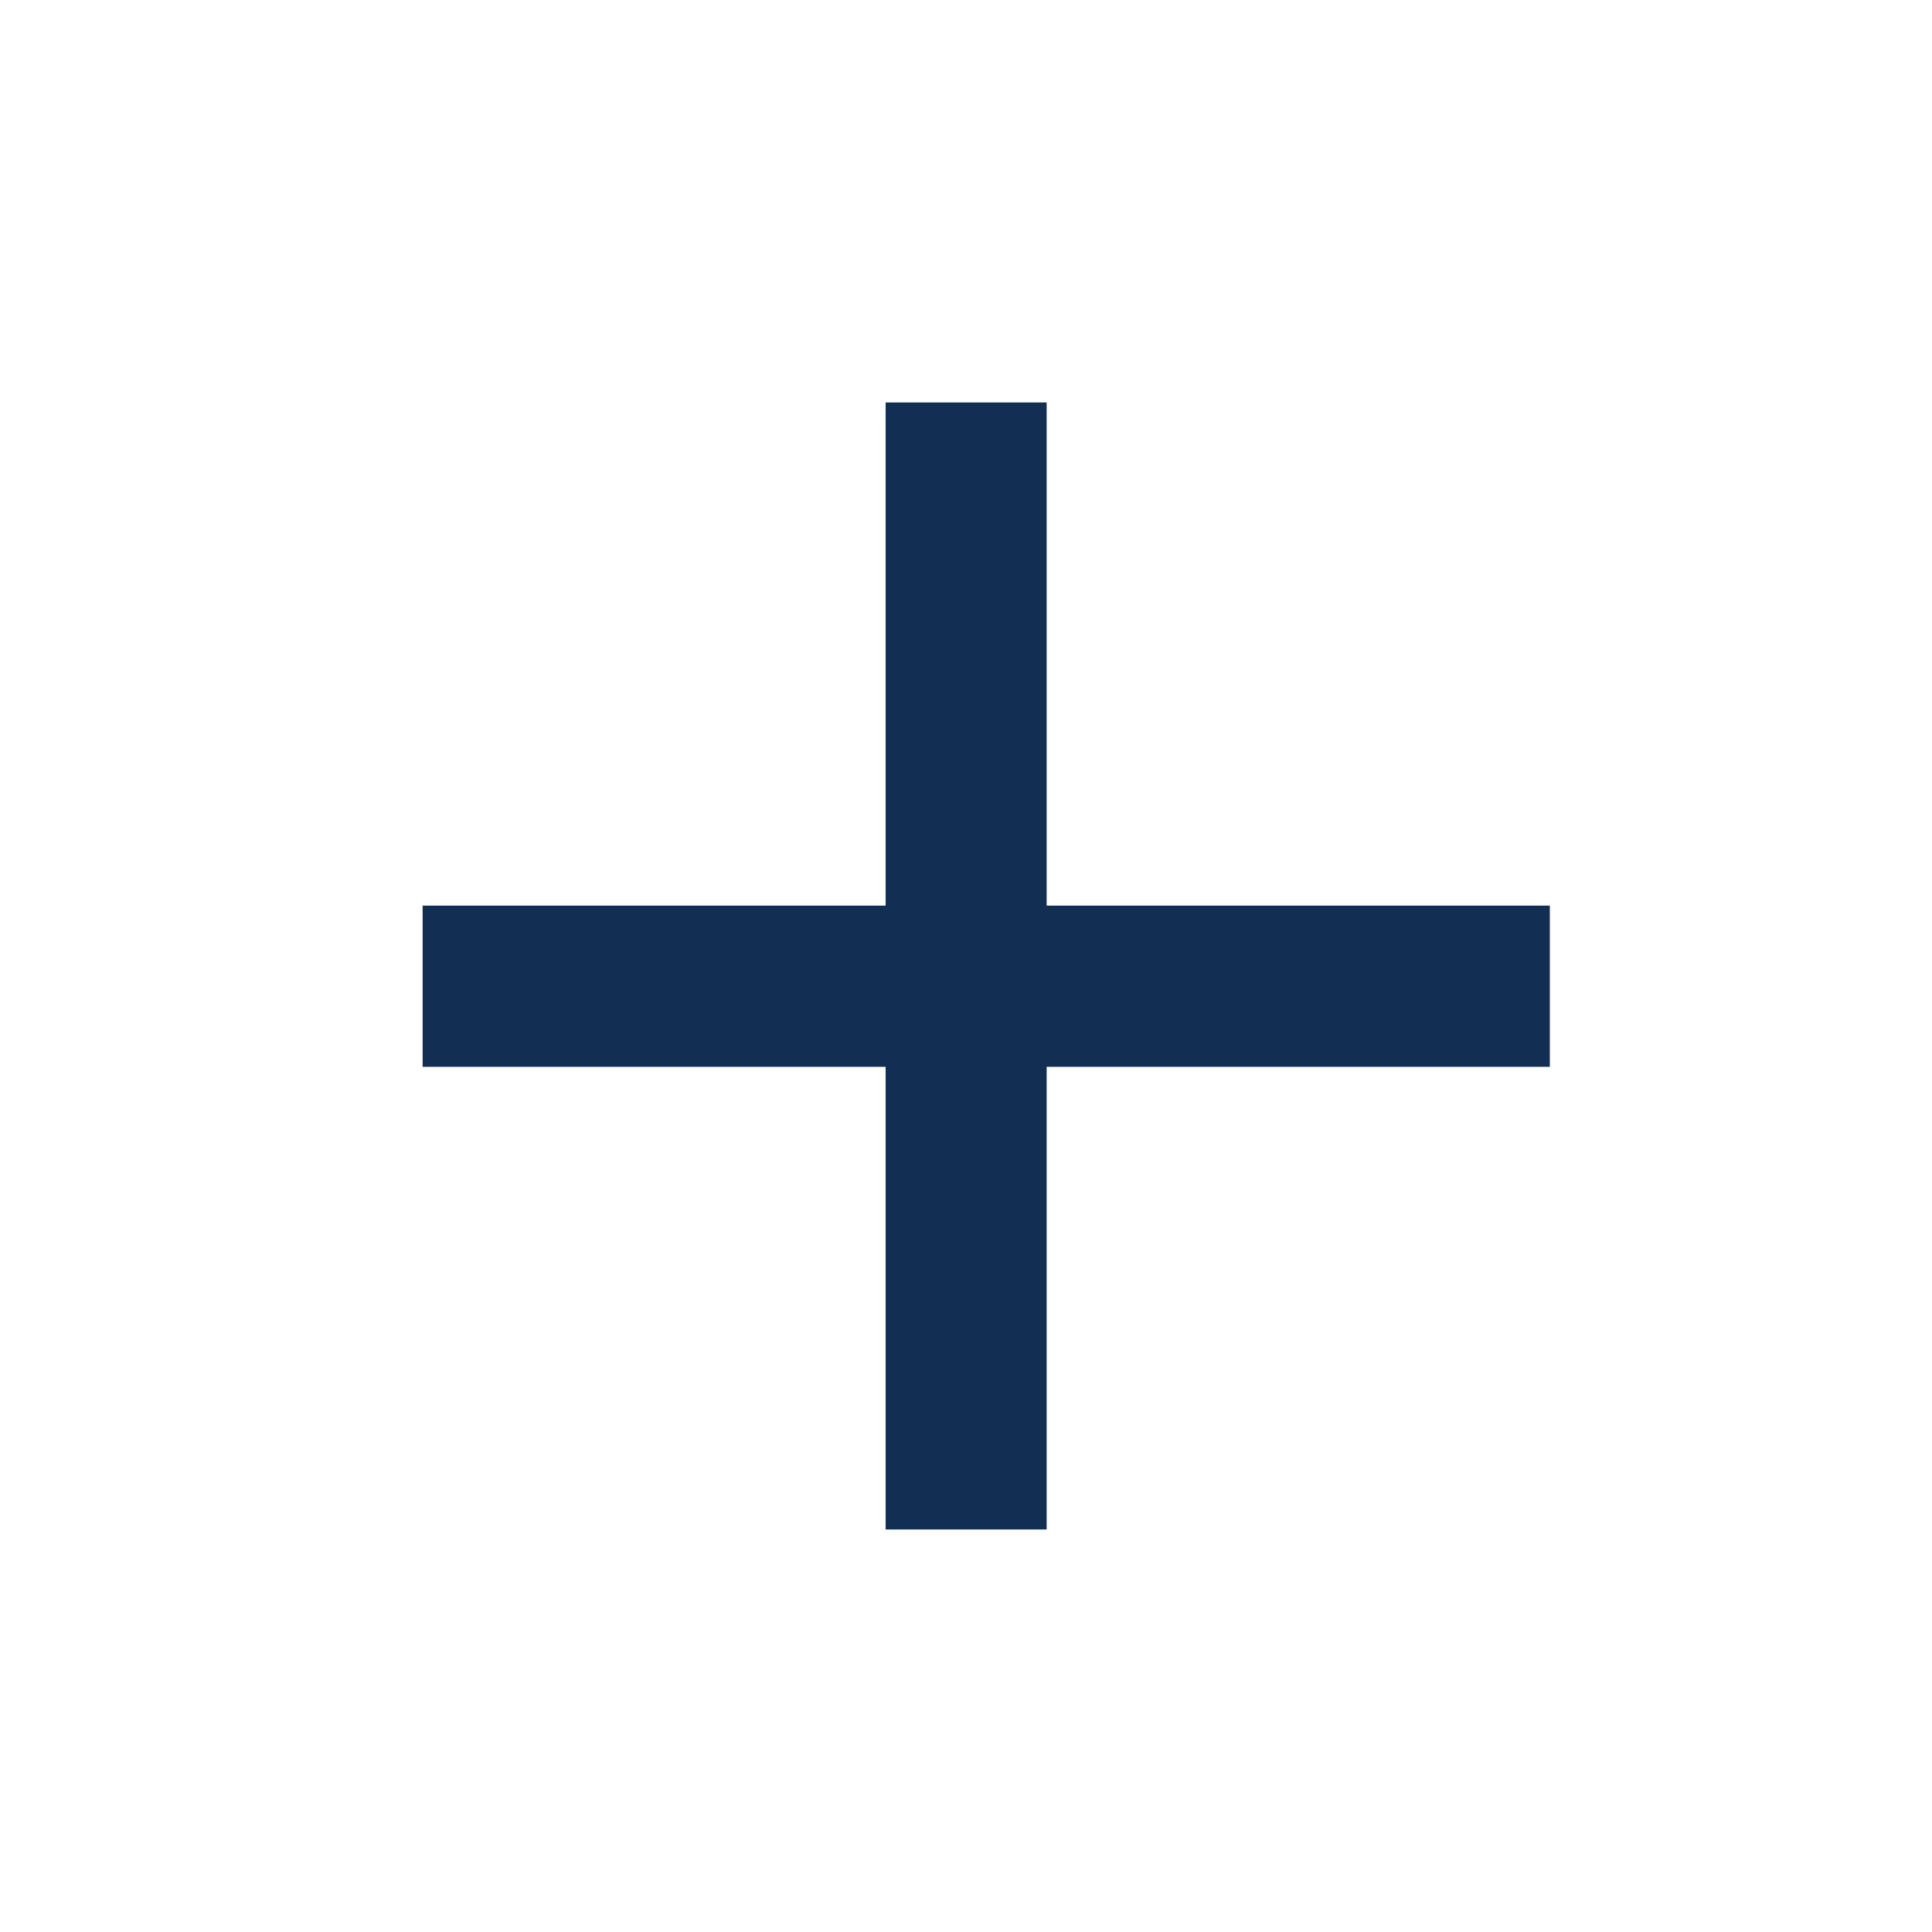
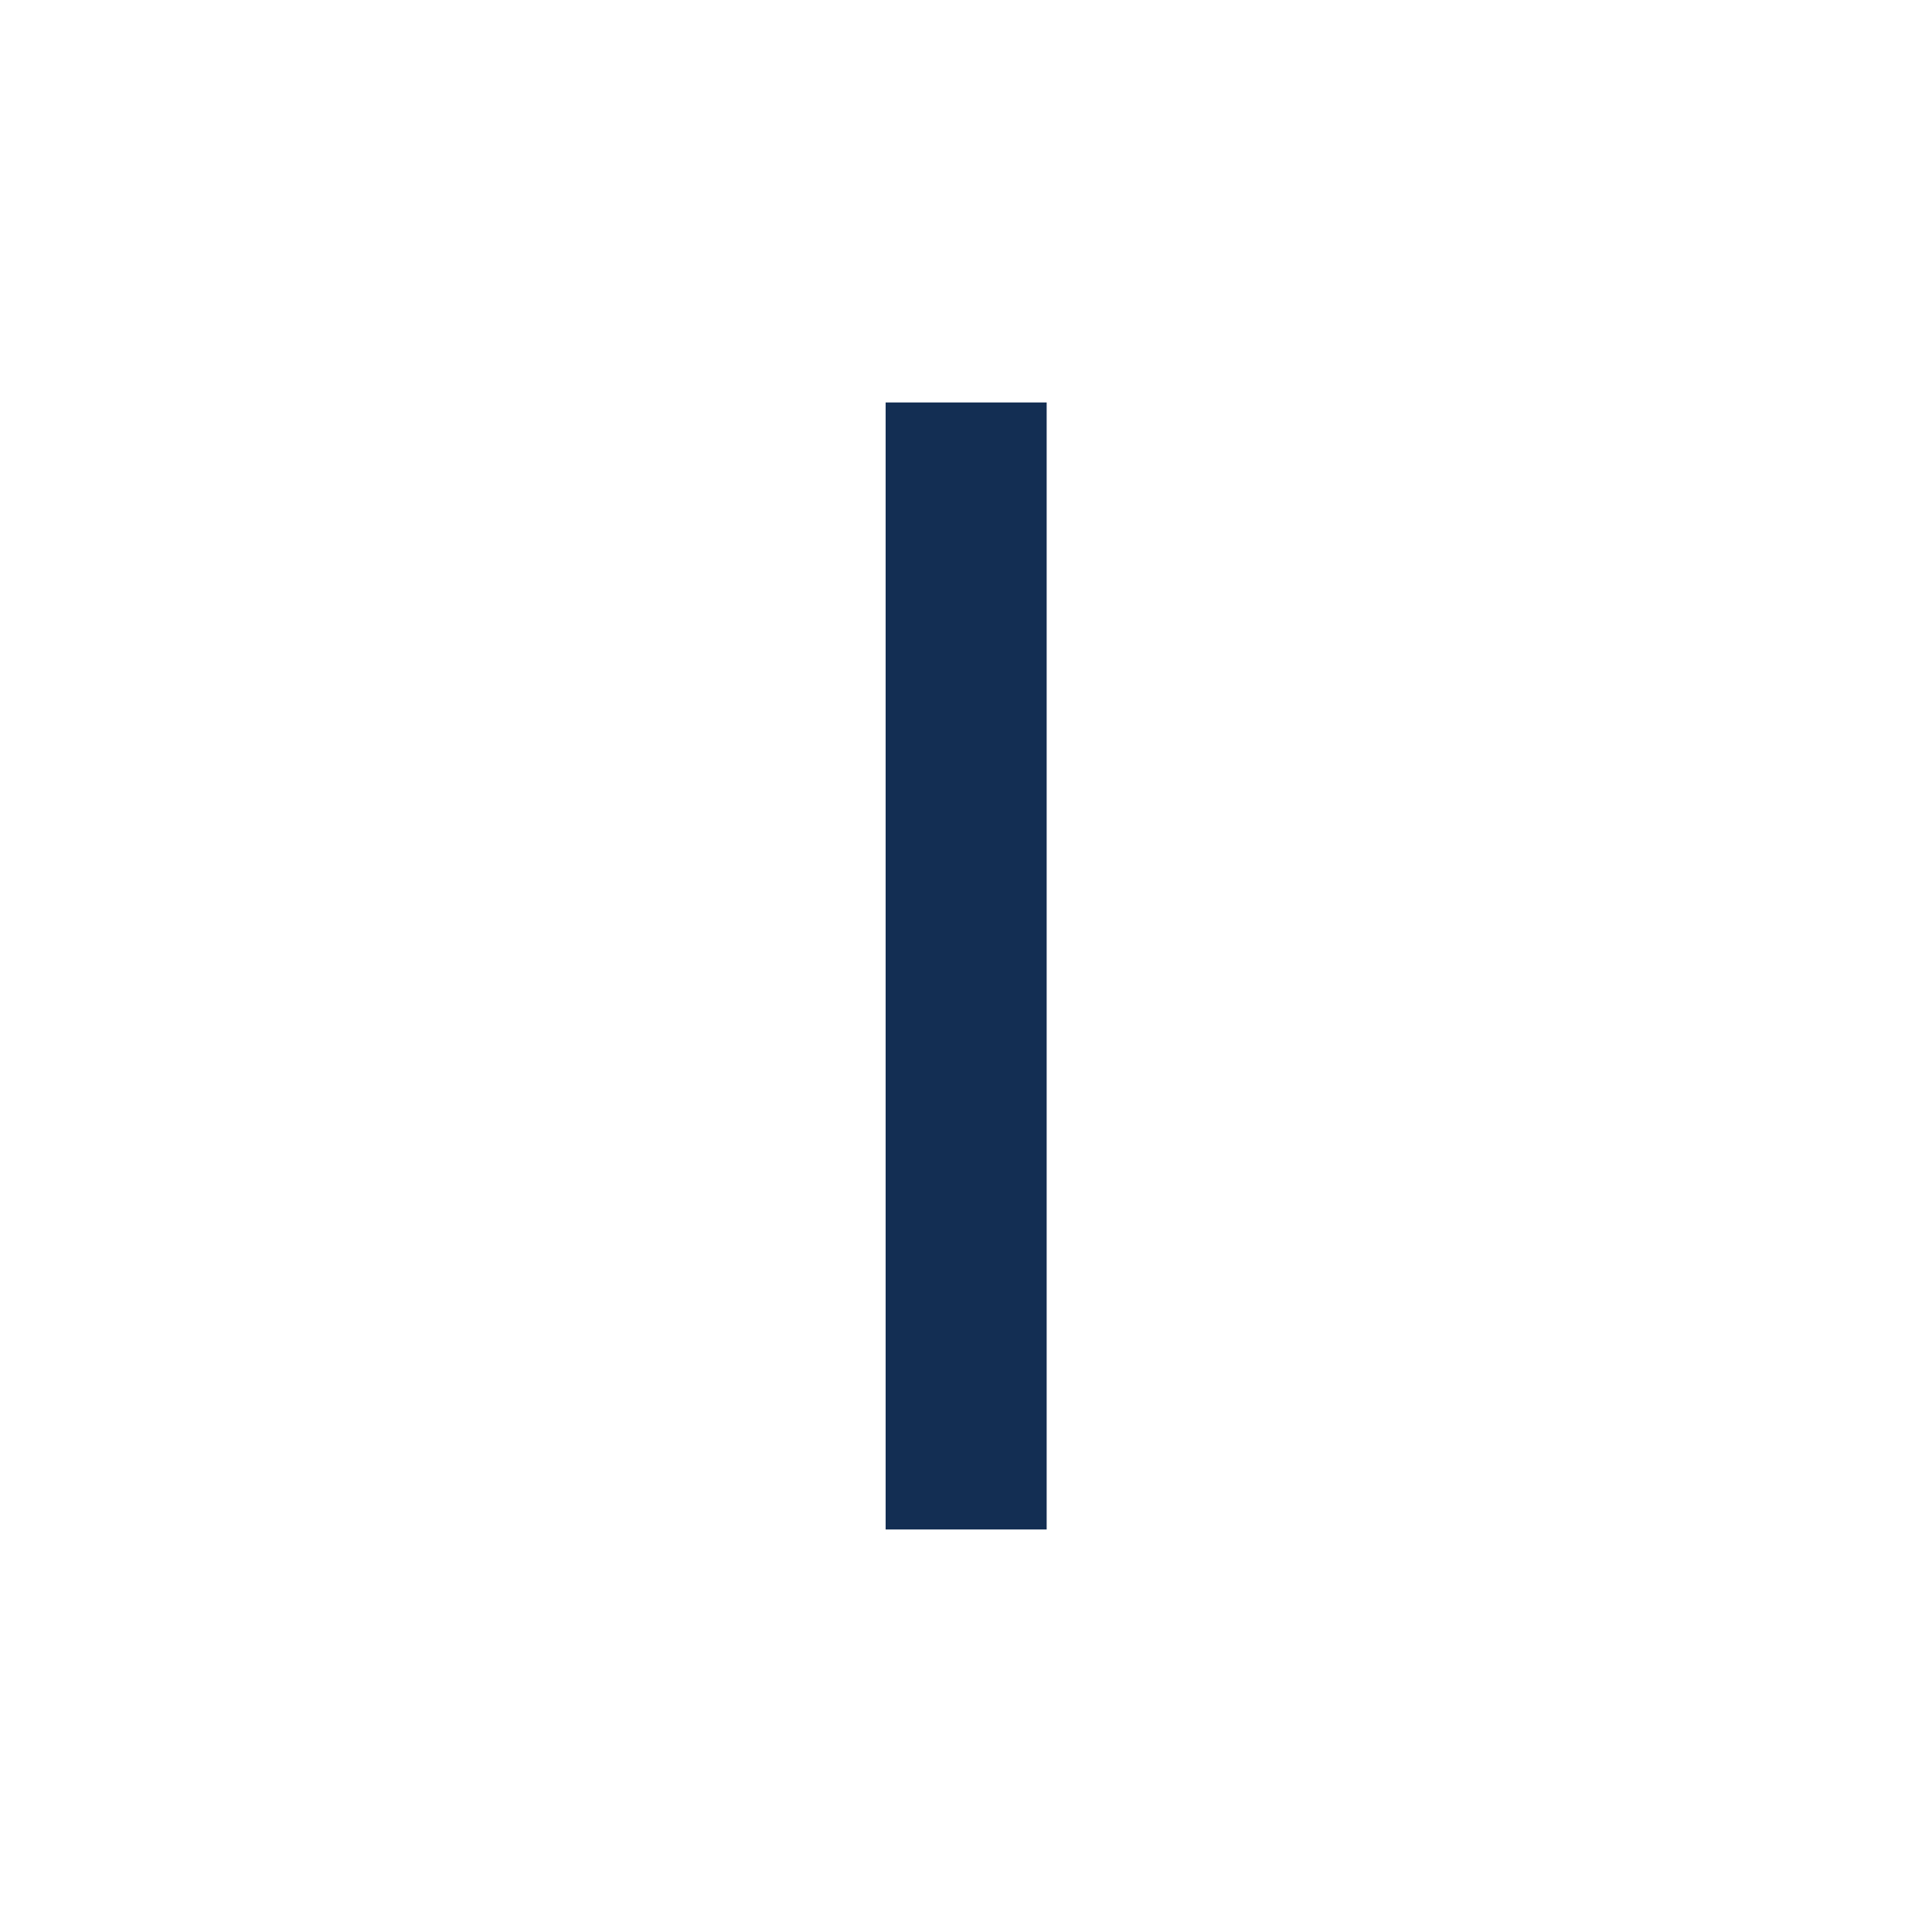
<svg xmlns="http://www.w3.org/2000/svg" width="32" height="32" viewBox="0 0 32 32" fill="none">
  <path d="M14.669 25.333V6.666H17.336V25.333H14.669Z" fill="#132E53" />
-   <path d="M25.67 17.67H7V15H25.67V17.67Z" fill="#132E53" />
</svg>